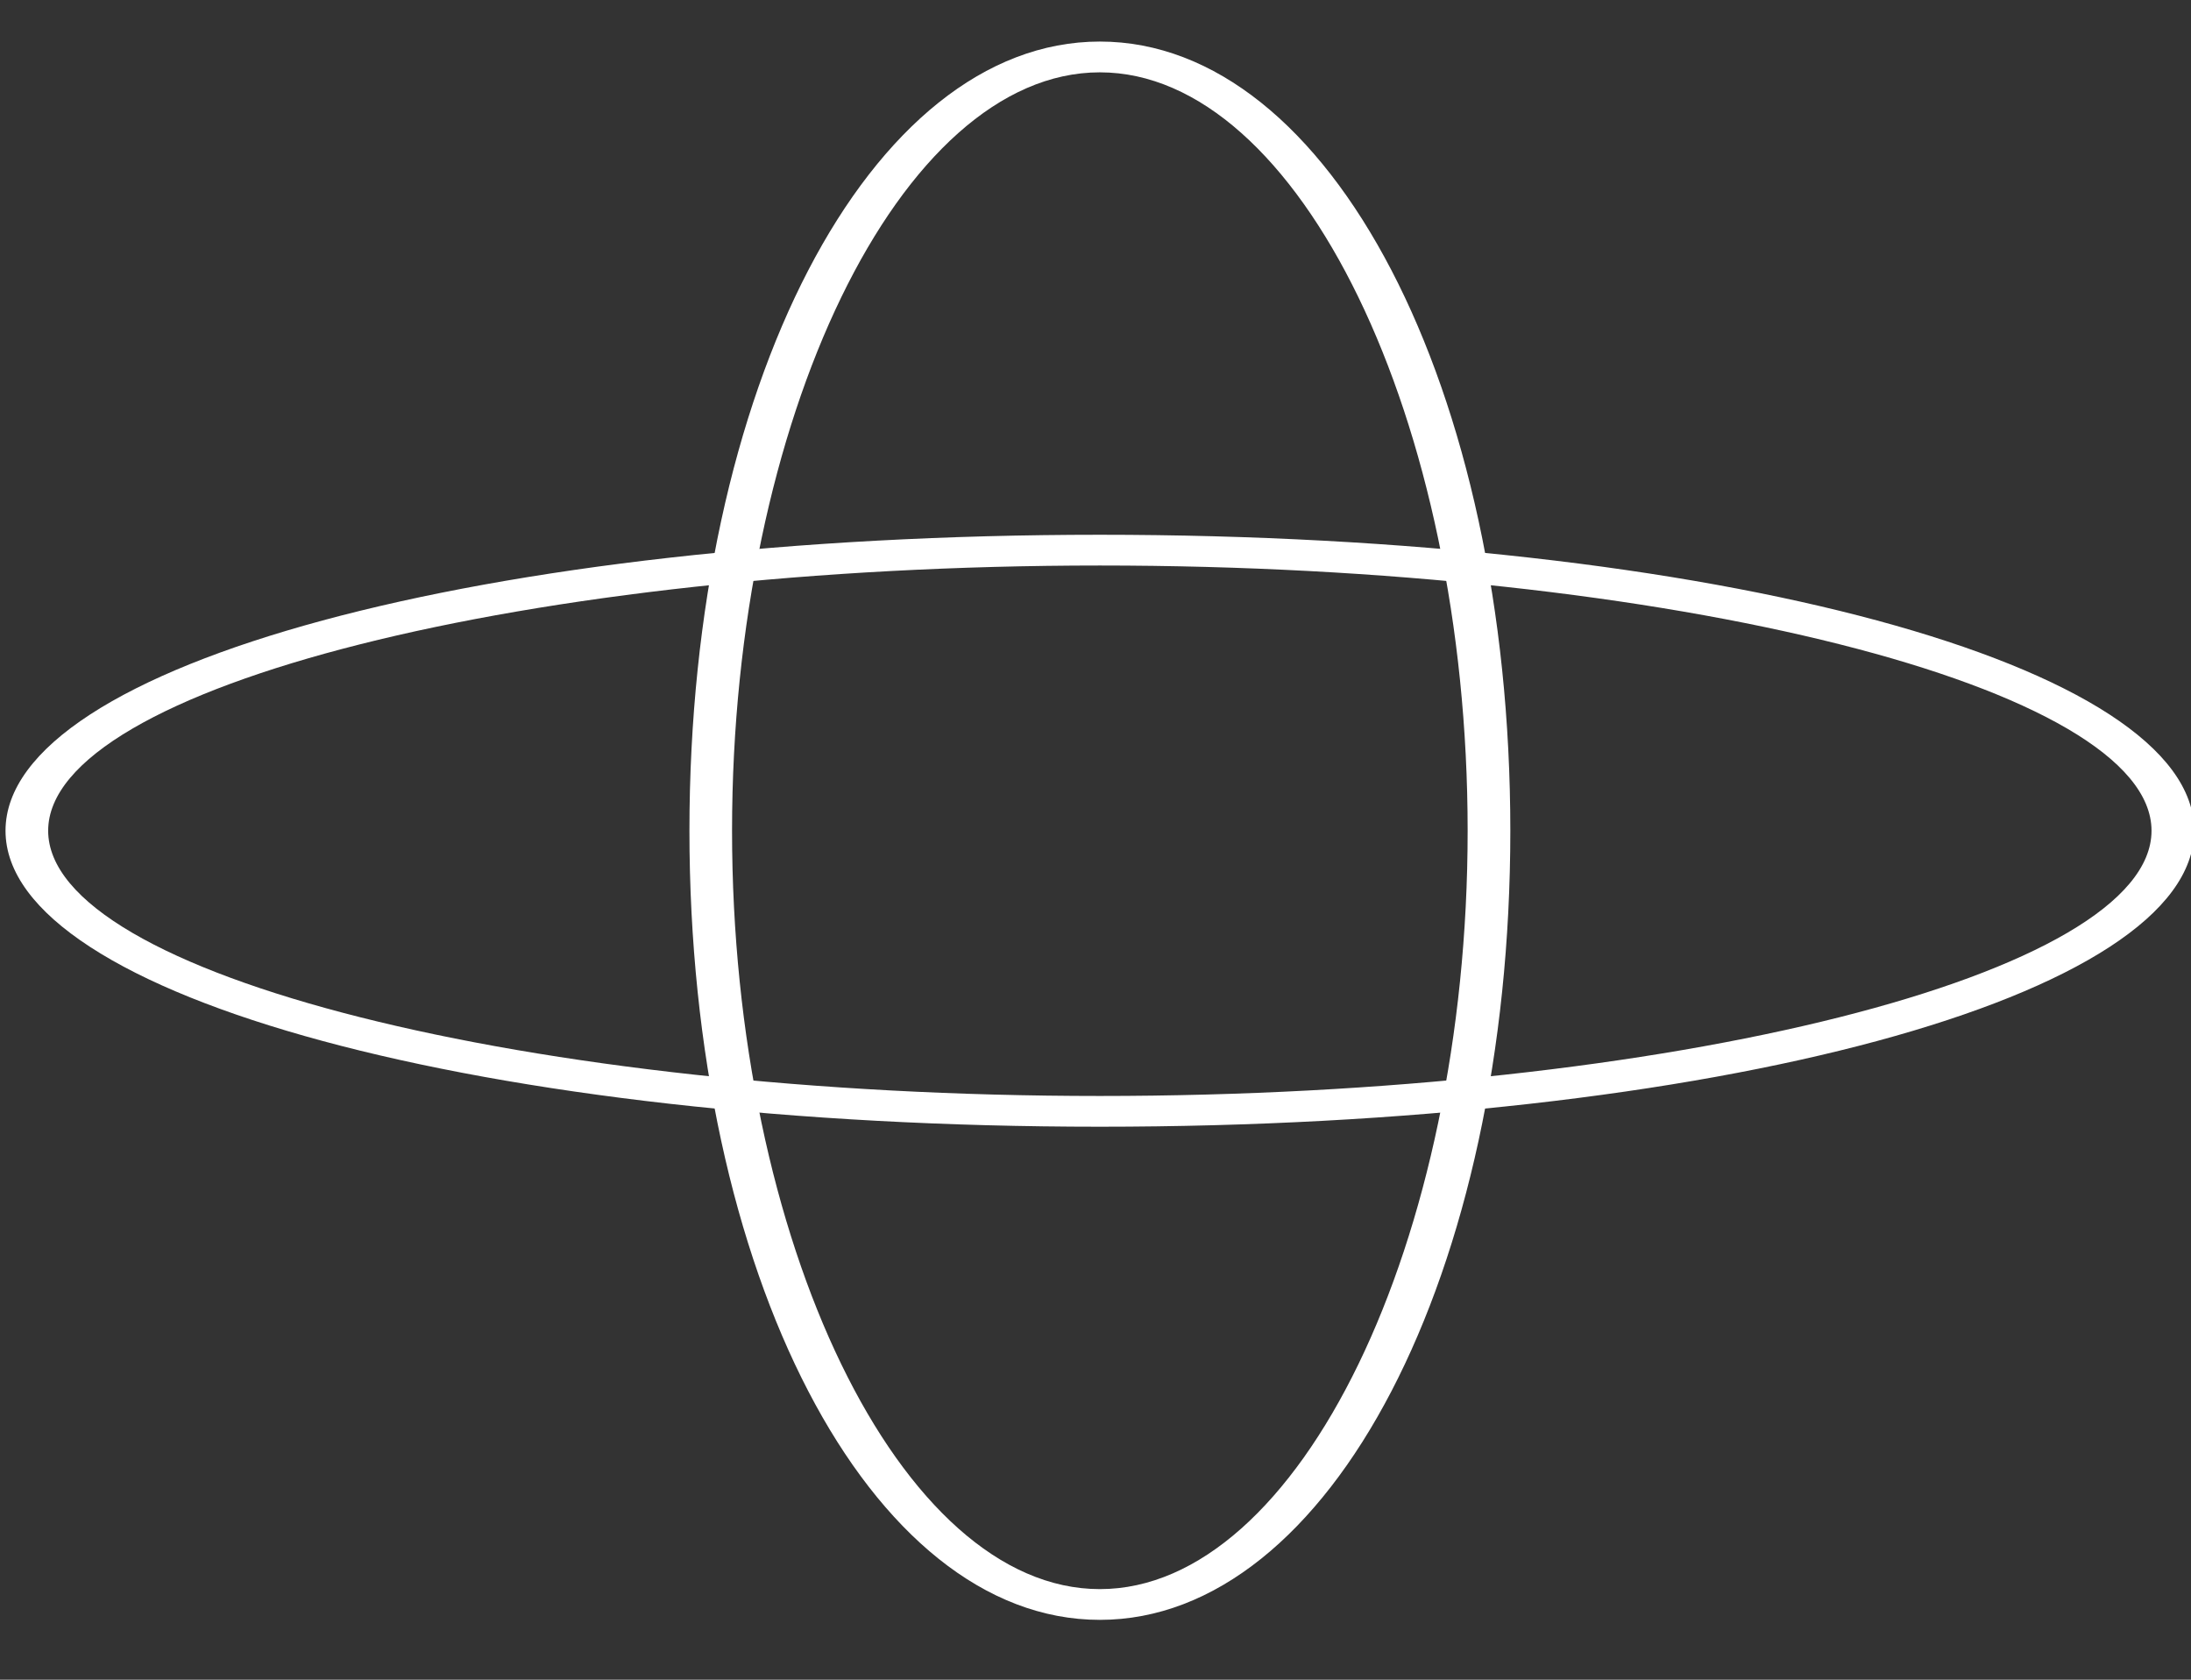
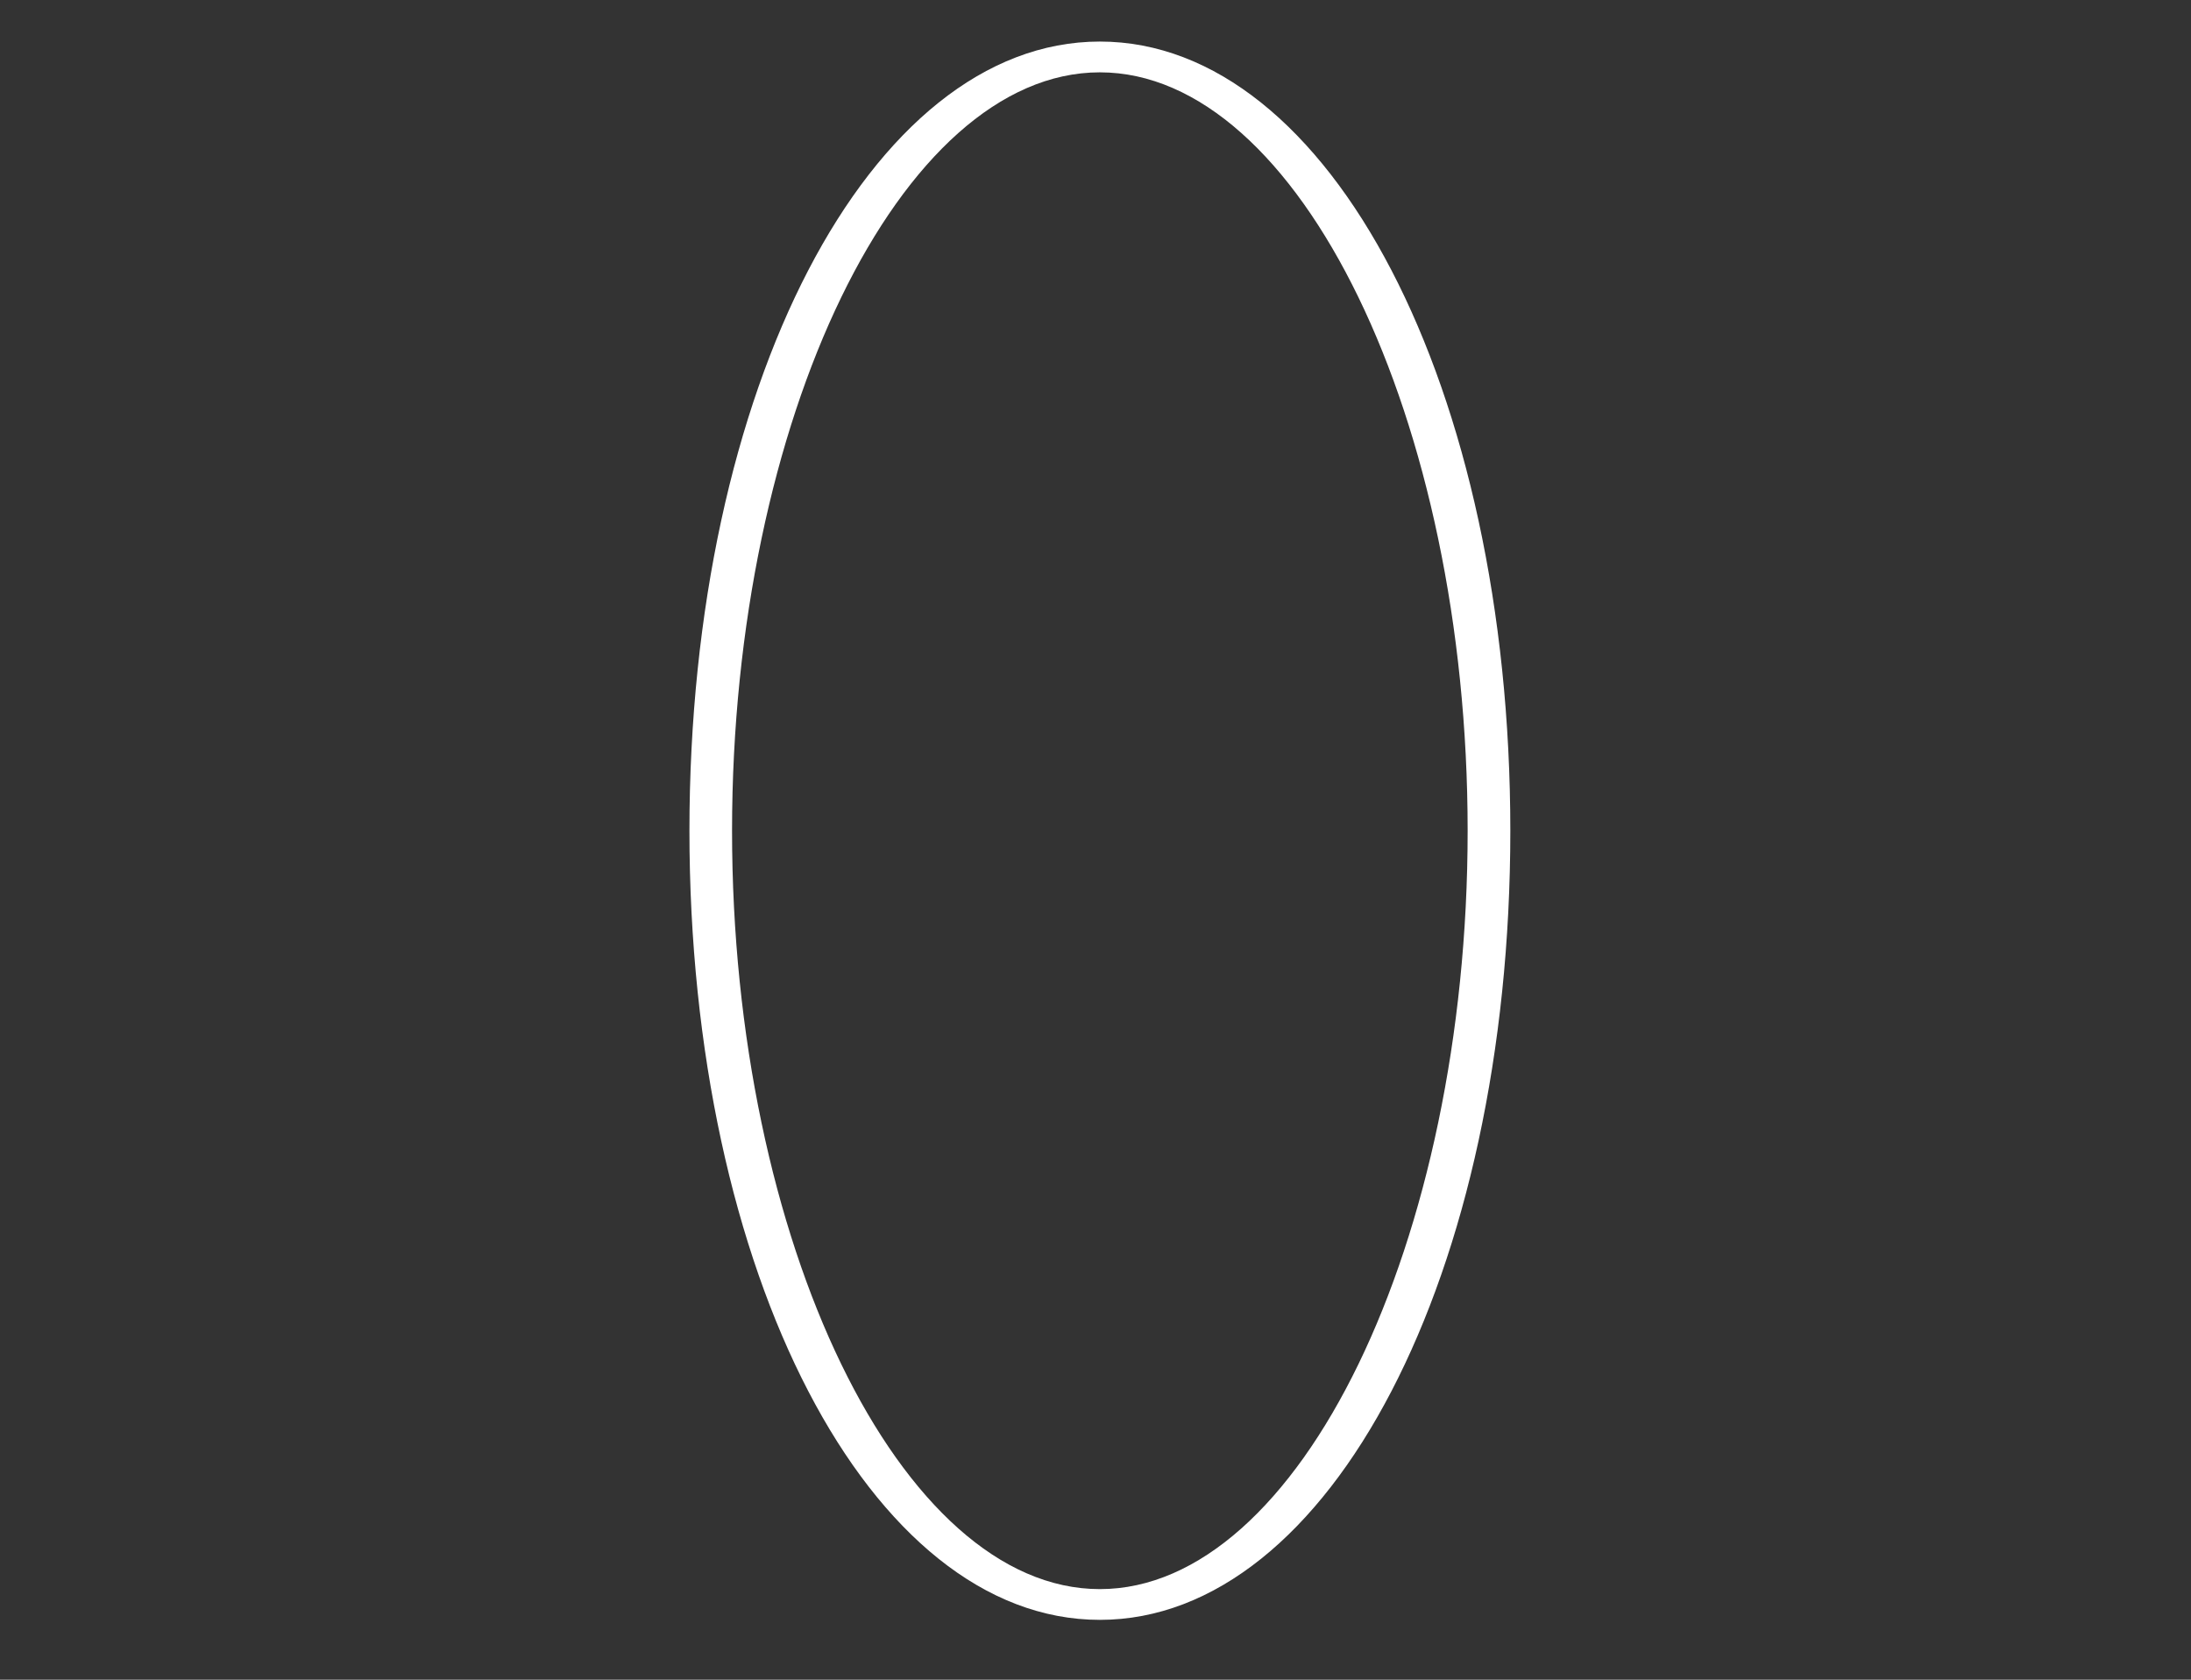
<svg xmlns="http://www.w3.org/2000/svg" width="60" height="46" viewBox="0 0 60 46" fill="none">
  <rect x="0" y="0" width="60" height="46" fill="#333333" stroke="none" />
-   <path d="M30.119 30.856C13.319 30.856 0.151 27.297 0.151 22.75C0.151 18.204 13.31 14.645 30.119 14.645C46.926 14.645 60.087 18.204 60.087 22.75C60.087 27.297 46.926 30.856 30.119 30.856ZM30.119 15.487C14.511 15.487 1.319 18.816 1.319 22.75C1.319 26.685 14.502 30.014 30.119 30.014C45.734 30.014 58.919 26.685 58.919 22.75C58.919 18.816 45.734 15.487 30.119 15.487Z" fill="white" />
  <path d="M30.119 44.361C23.816 44.361 18.88 34.871 18.88 22.75C18.88 10.629 23.816 1.138 30.119 1.138C36.423 1.138 41.36 10.629 41.36 22.75C41.36 34.871 36.423 44.361 30.119 44.361ZM30.119 1.981C24.663 1.981 20.047 11.488 20.047 22.75C20.047 34.011 24.663 43.519 30.119 43.519C35.575 43.519 40.191 34.011 40.191 22.75C40.191 11.488 35.575 1.981 30.119 1.981Z" fill="white" />
</svg>